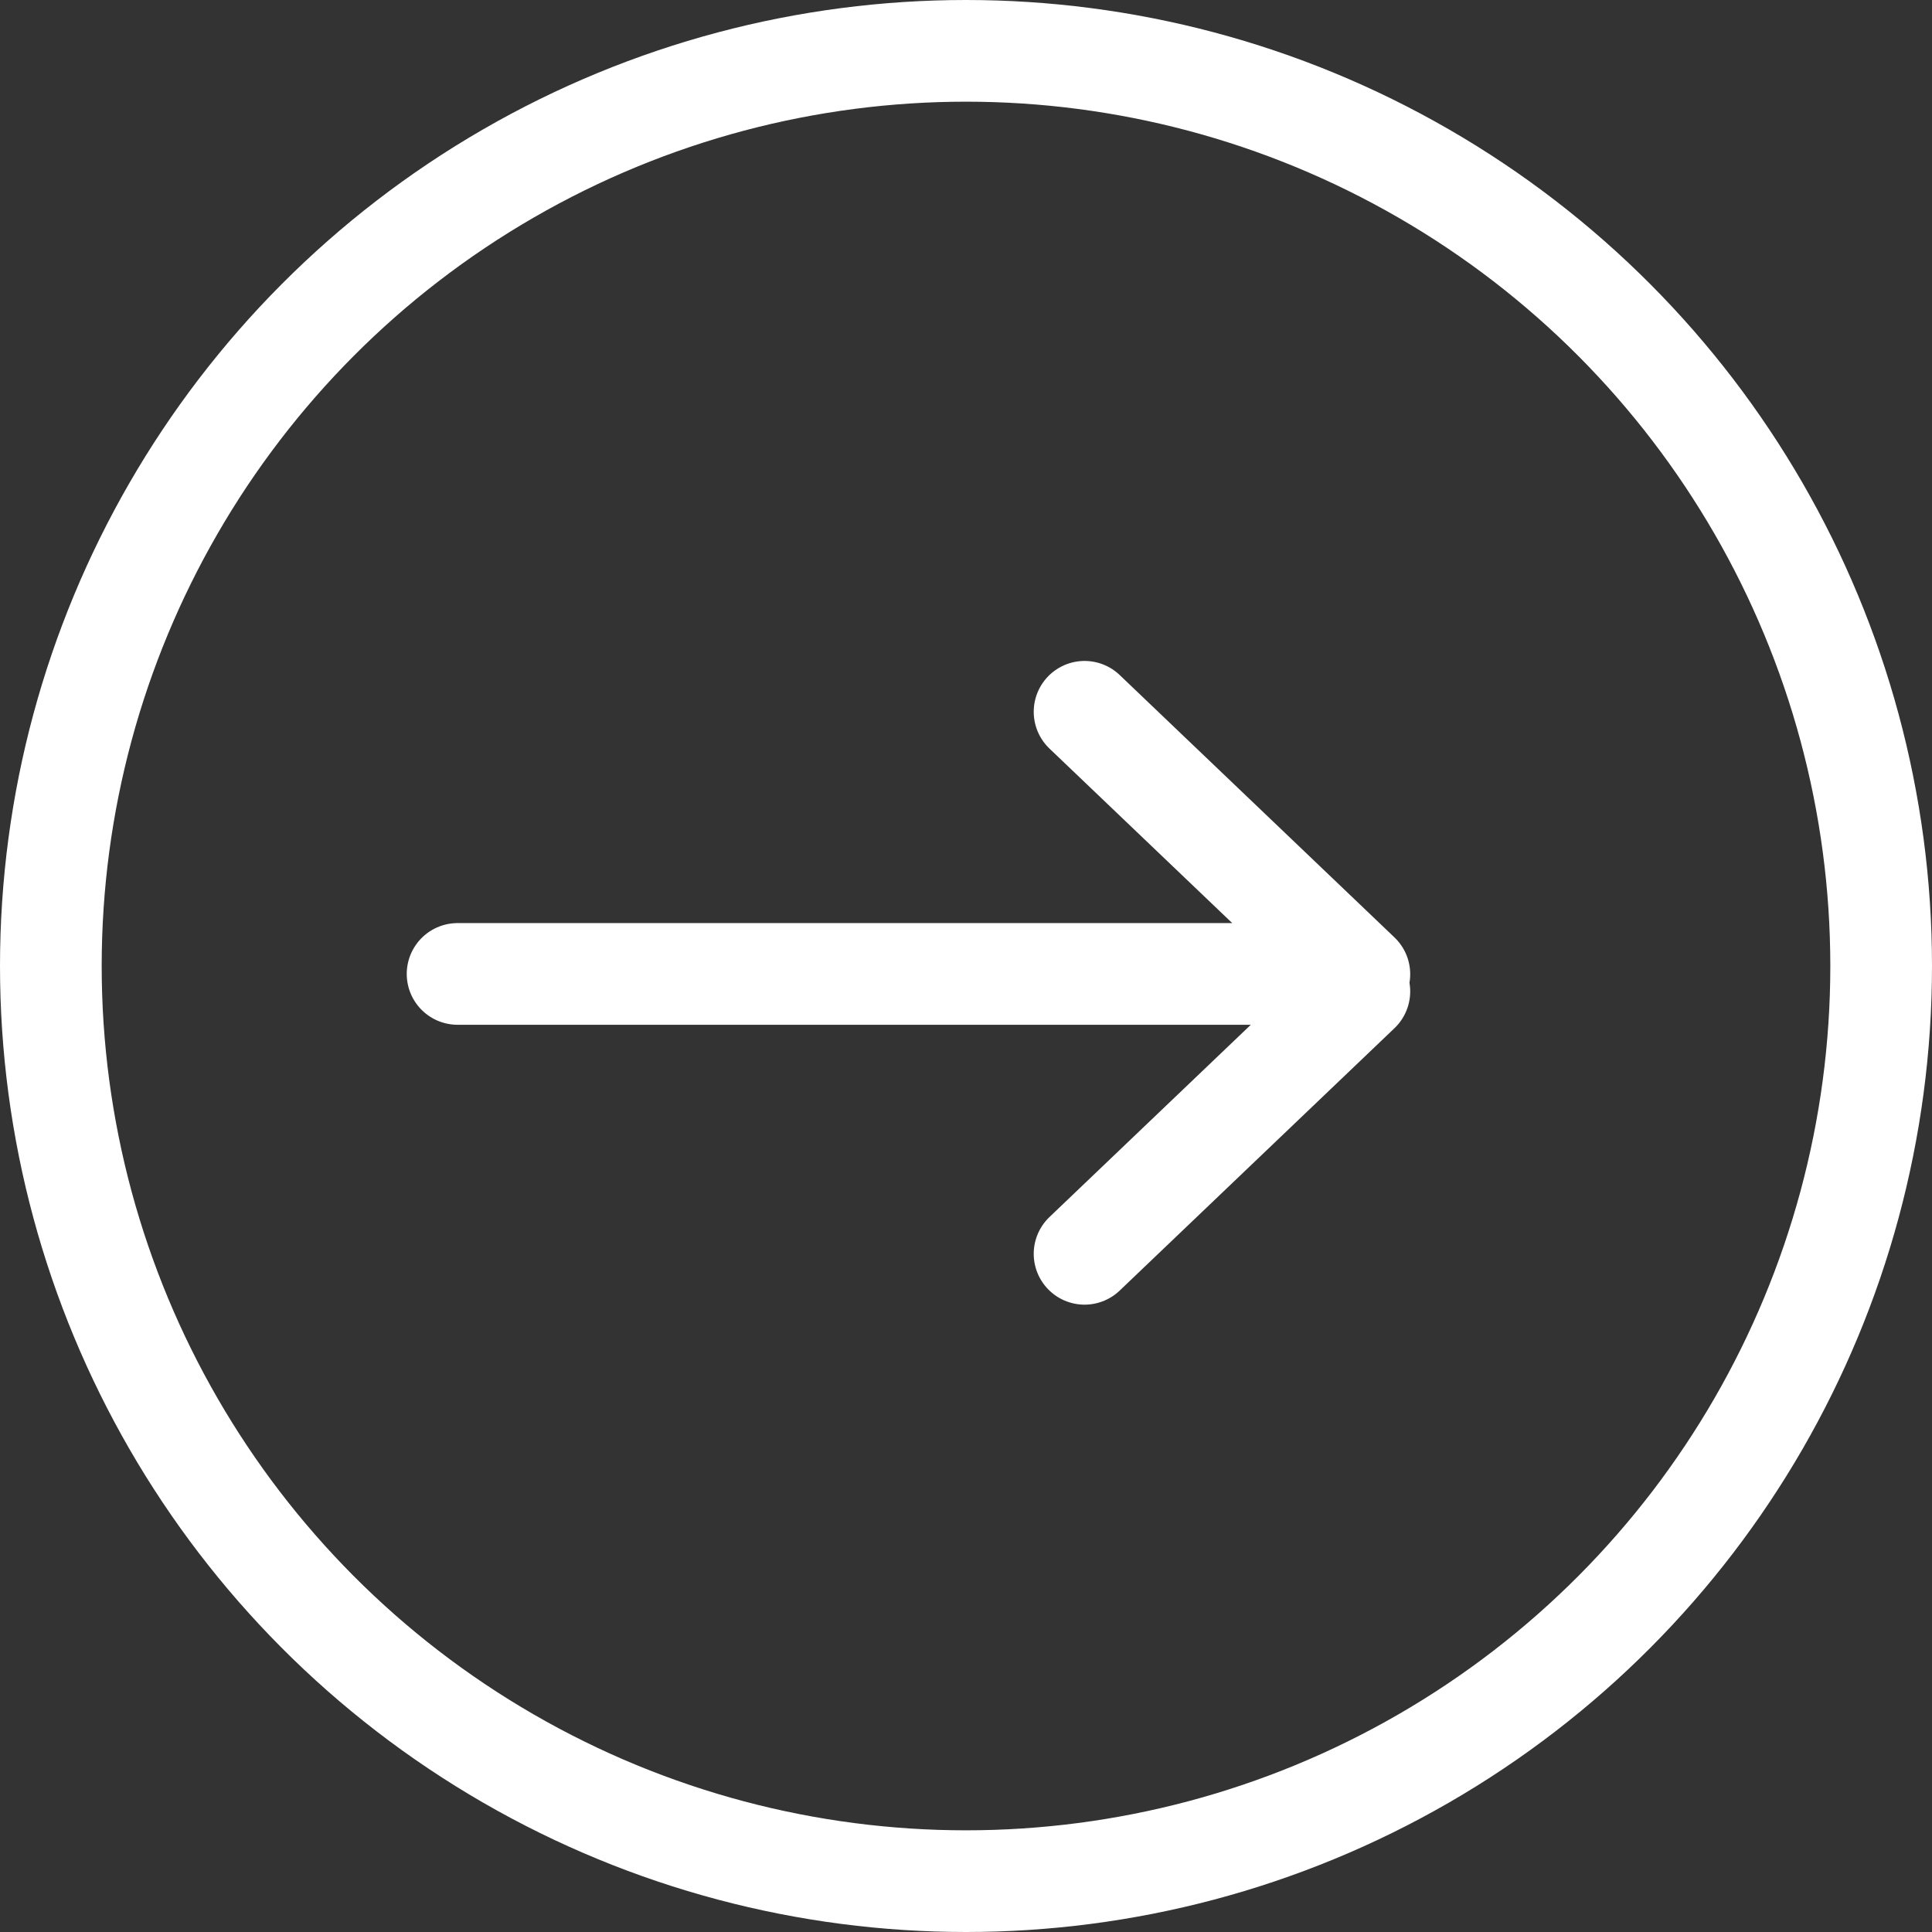
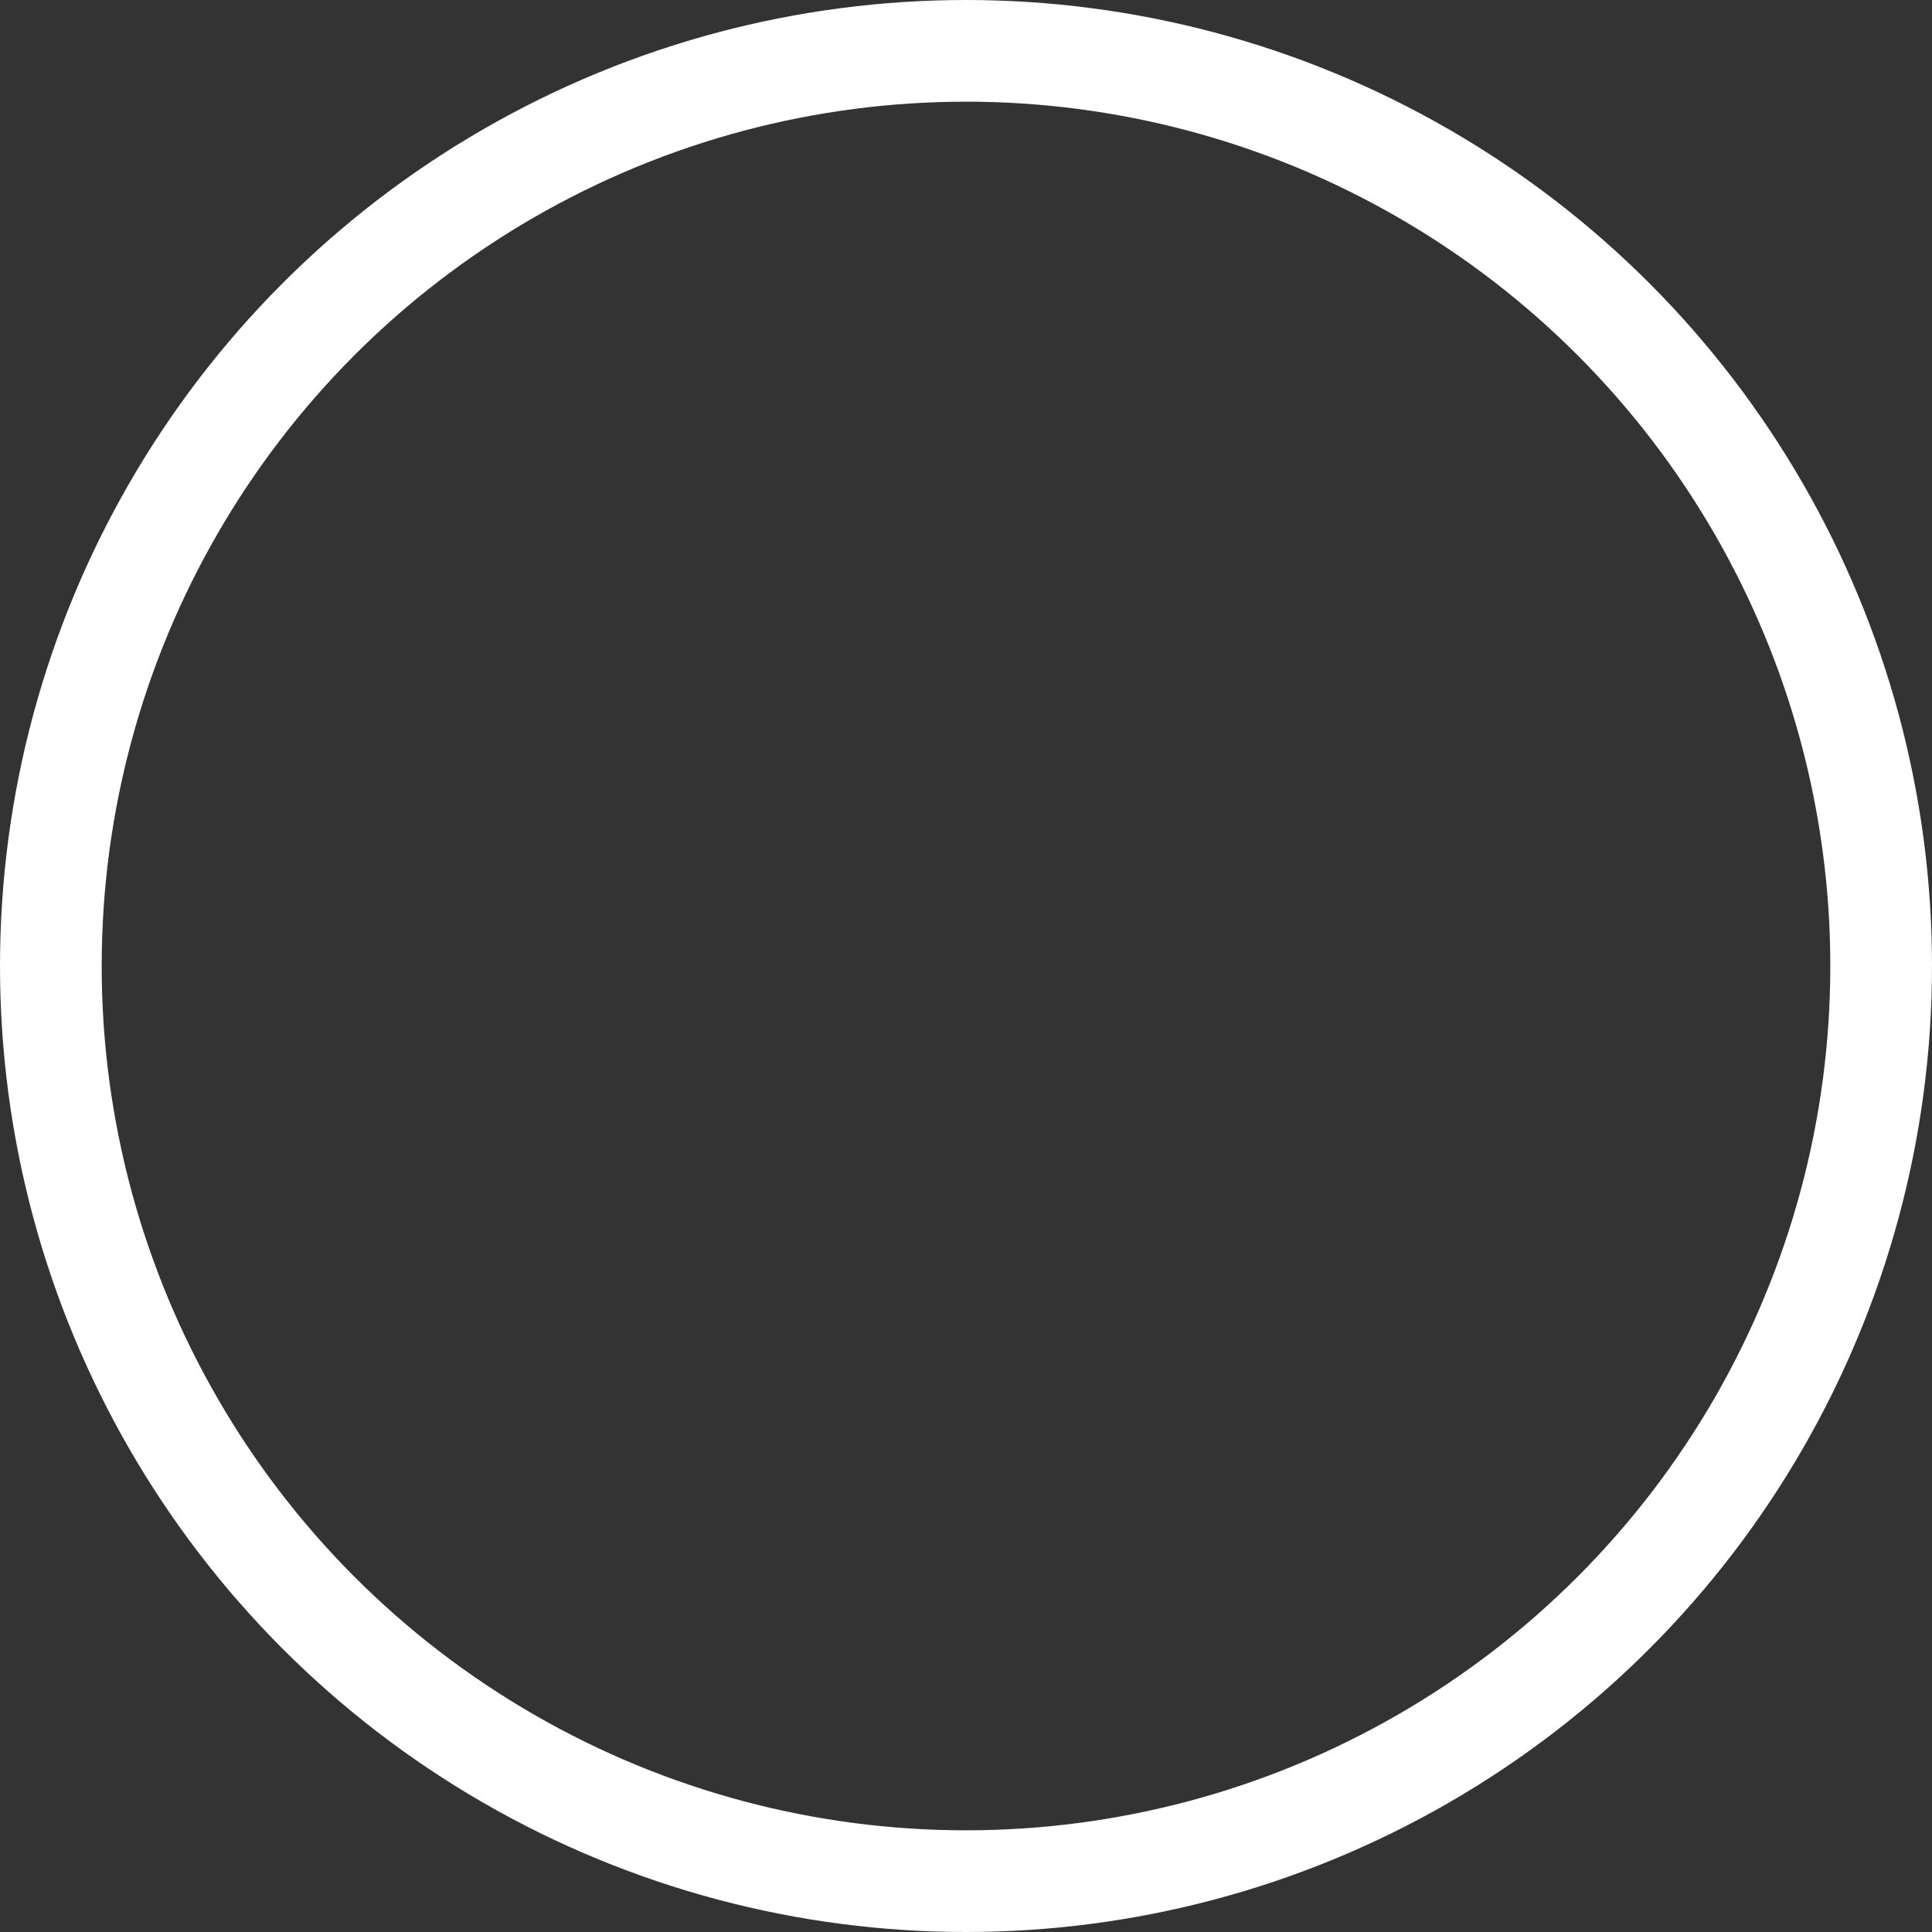
<svg xmlns="http://www.w3.org/2000/svg" width="38" height="38" viewBox="0 0 38 38">
  <rect x="0" y="0" width="38" height="38" fill="#333333" stroke="none" />
  <g fill="none" fill-rule="evenodd">
    <g stroke="#FFF" stroke-width="2">
      <g>
        <g transform="translate(-1278 -448) translate(40 44) translate(1238 404)">
          <circle cx="19" cy="19" r="18" />
          <g stroke-linecap="round">
-             <path d="M0 5.156L16.376 5.156M12.332 0L17.737 5.161M12.332 10.661L17.737 5.5" transform="translate(9 14)" />
-           </g>
+             </g>
        </g>
      </g>
    </g>
  </g>
</svg>